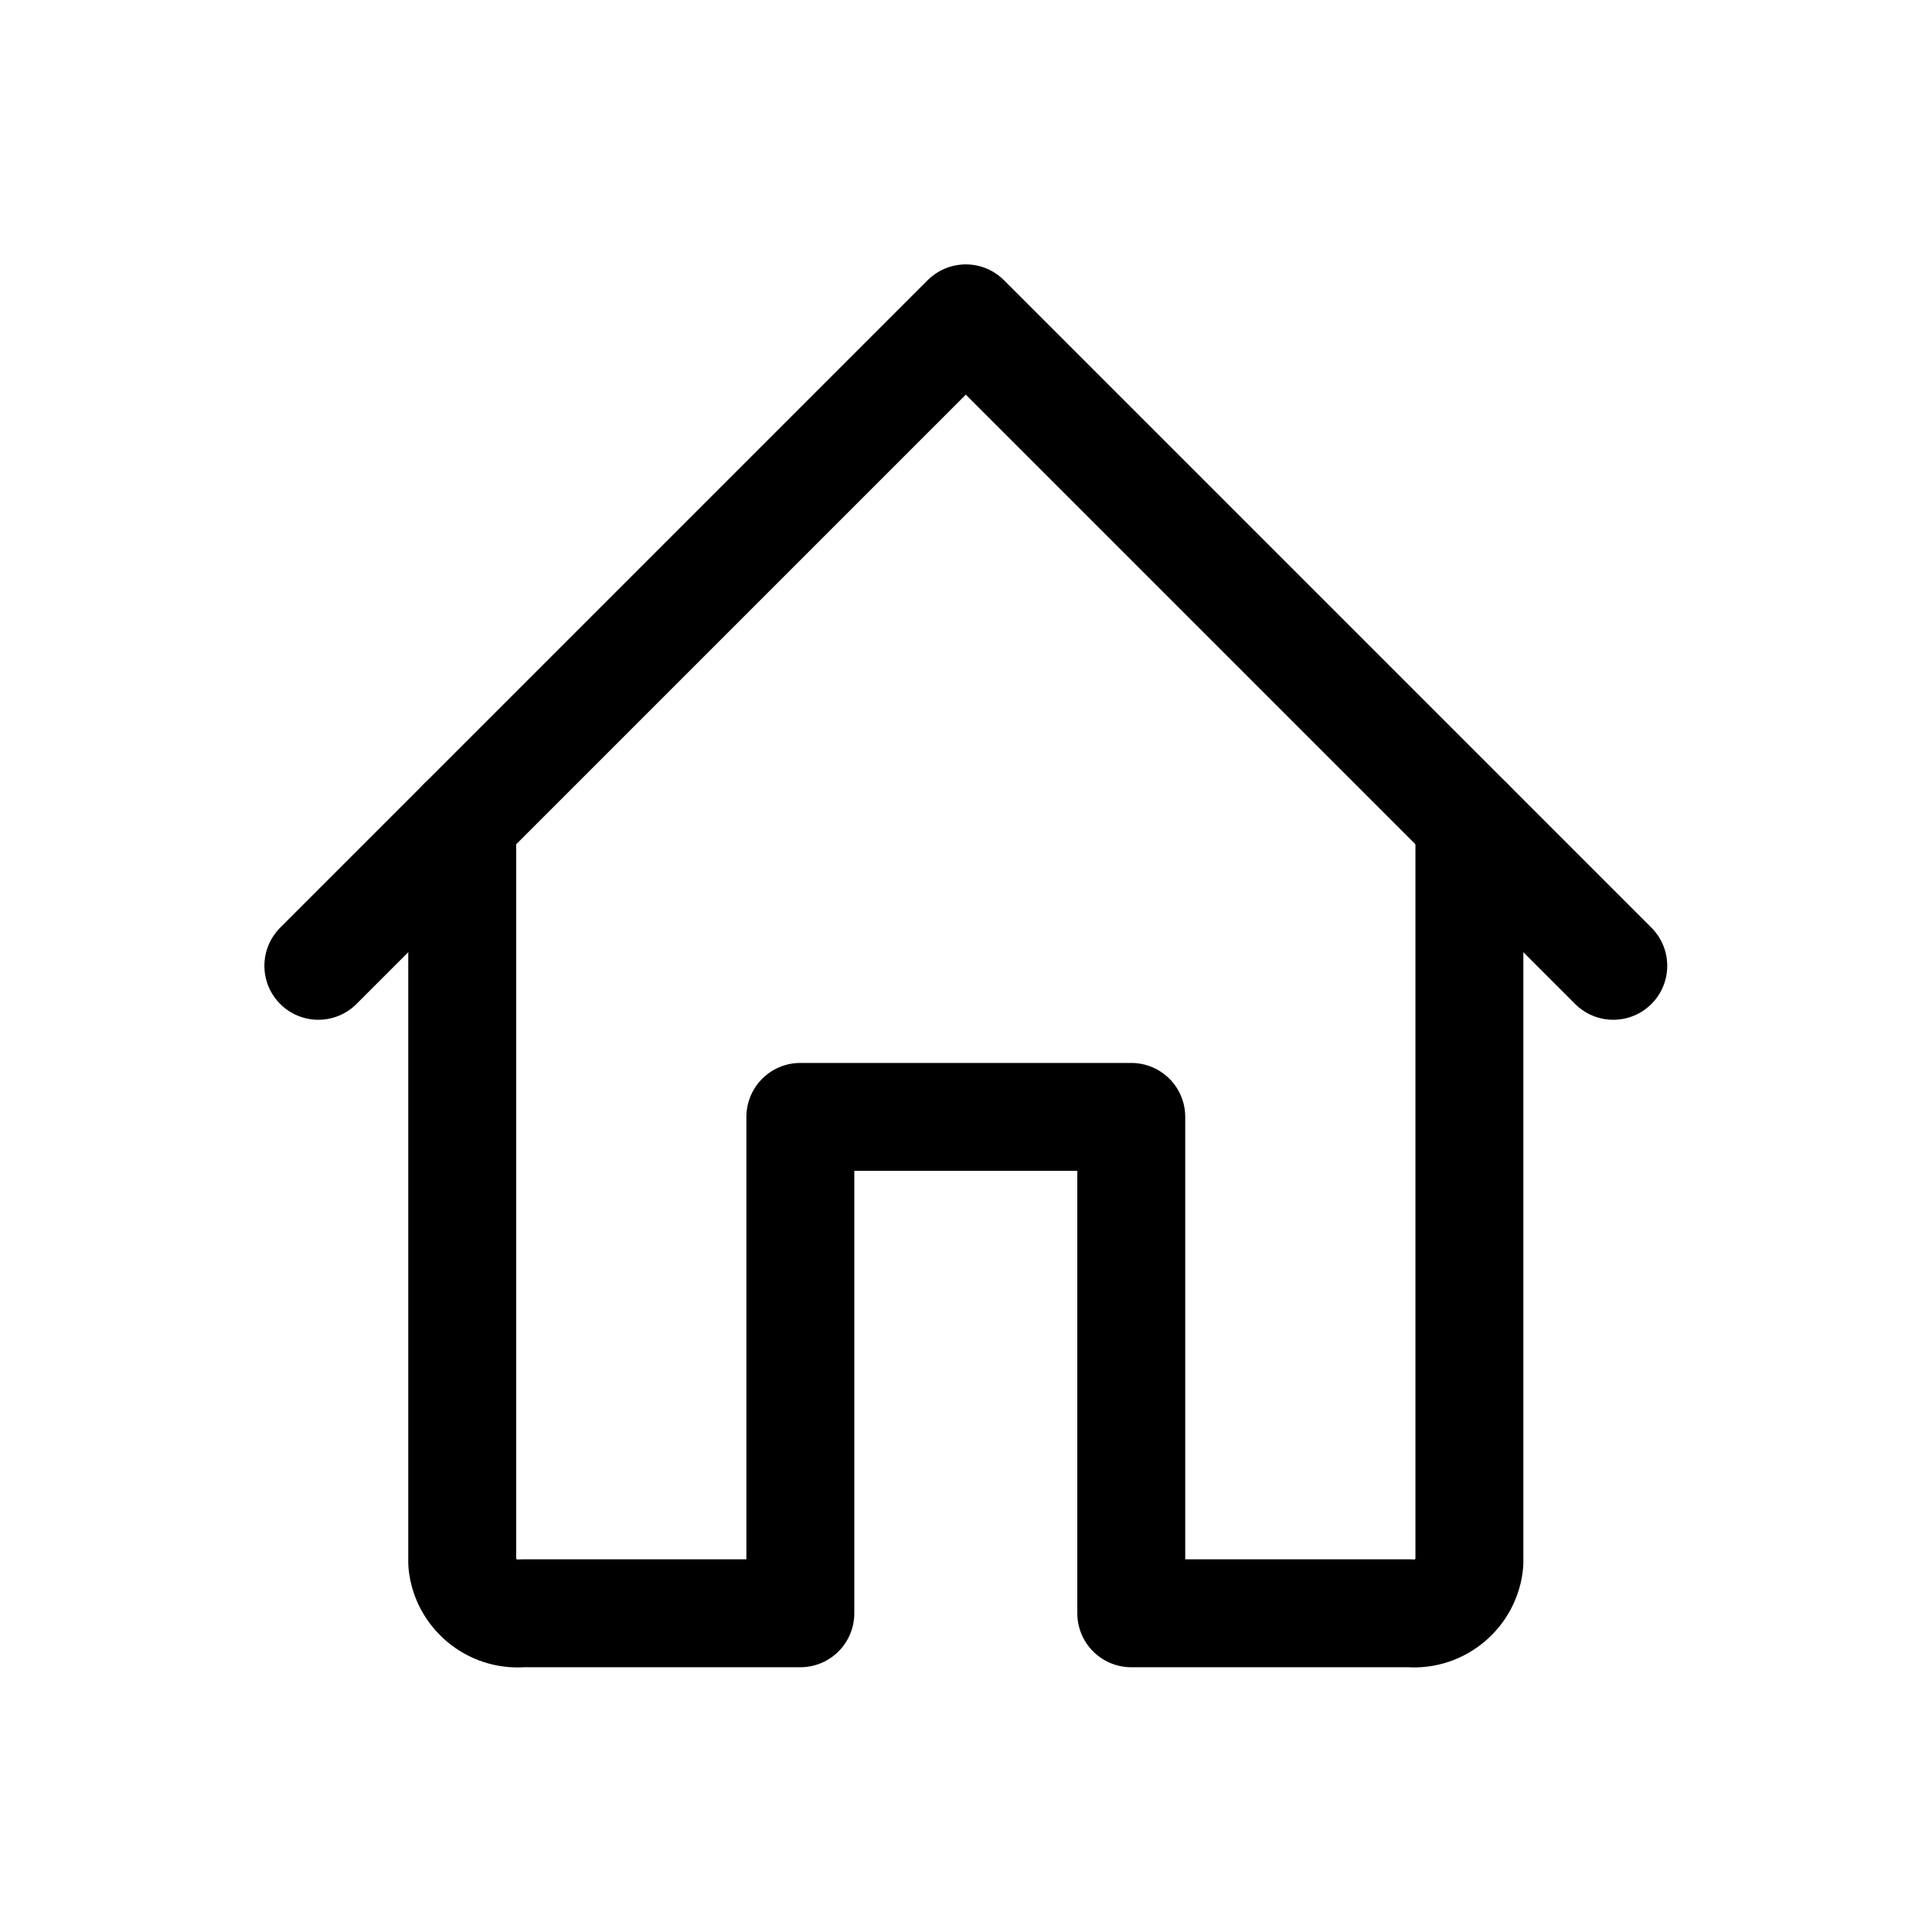
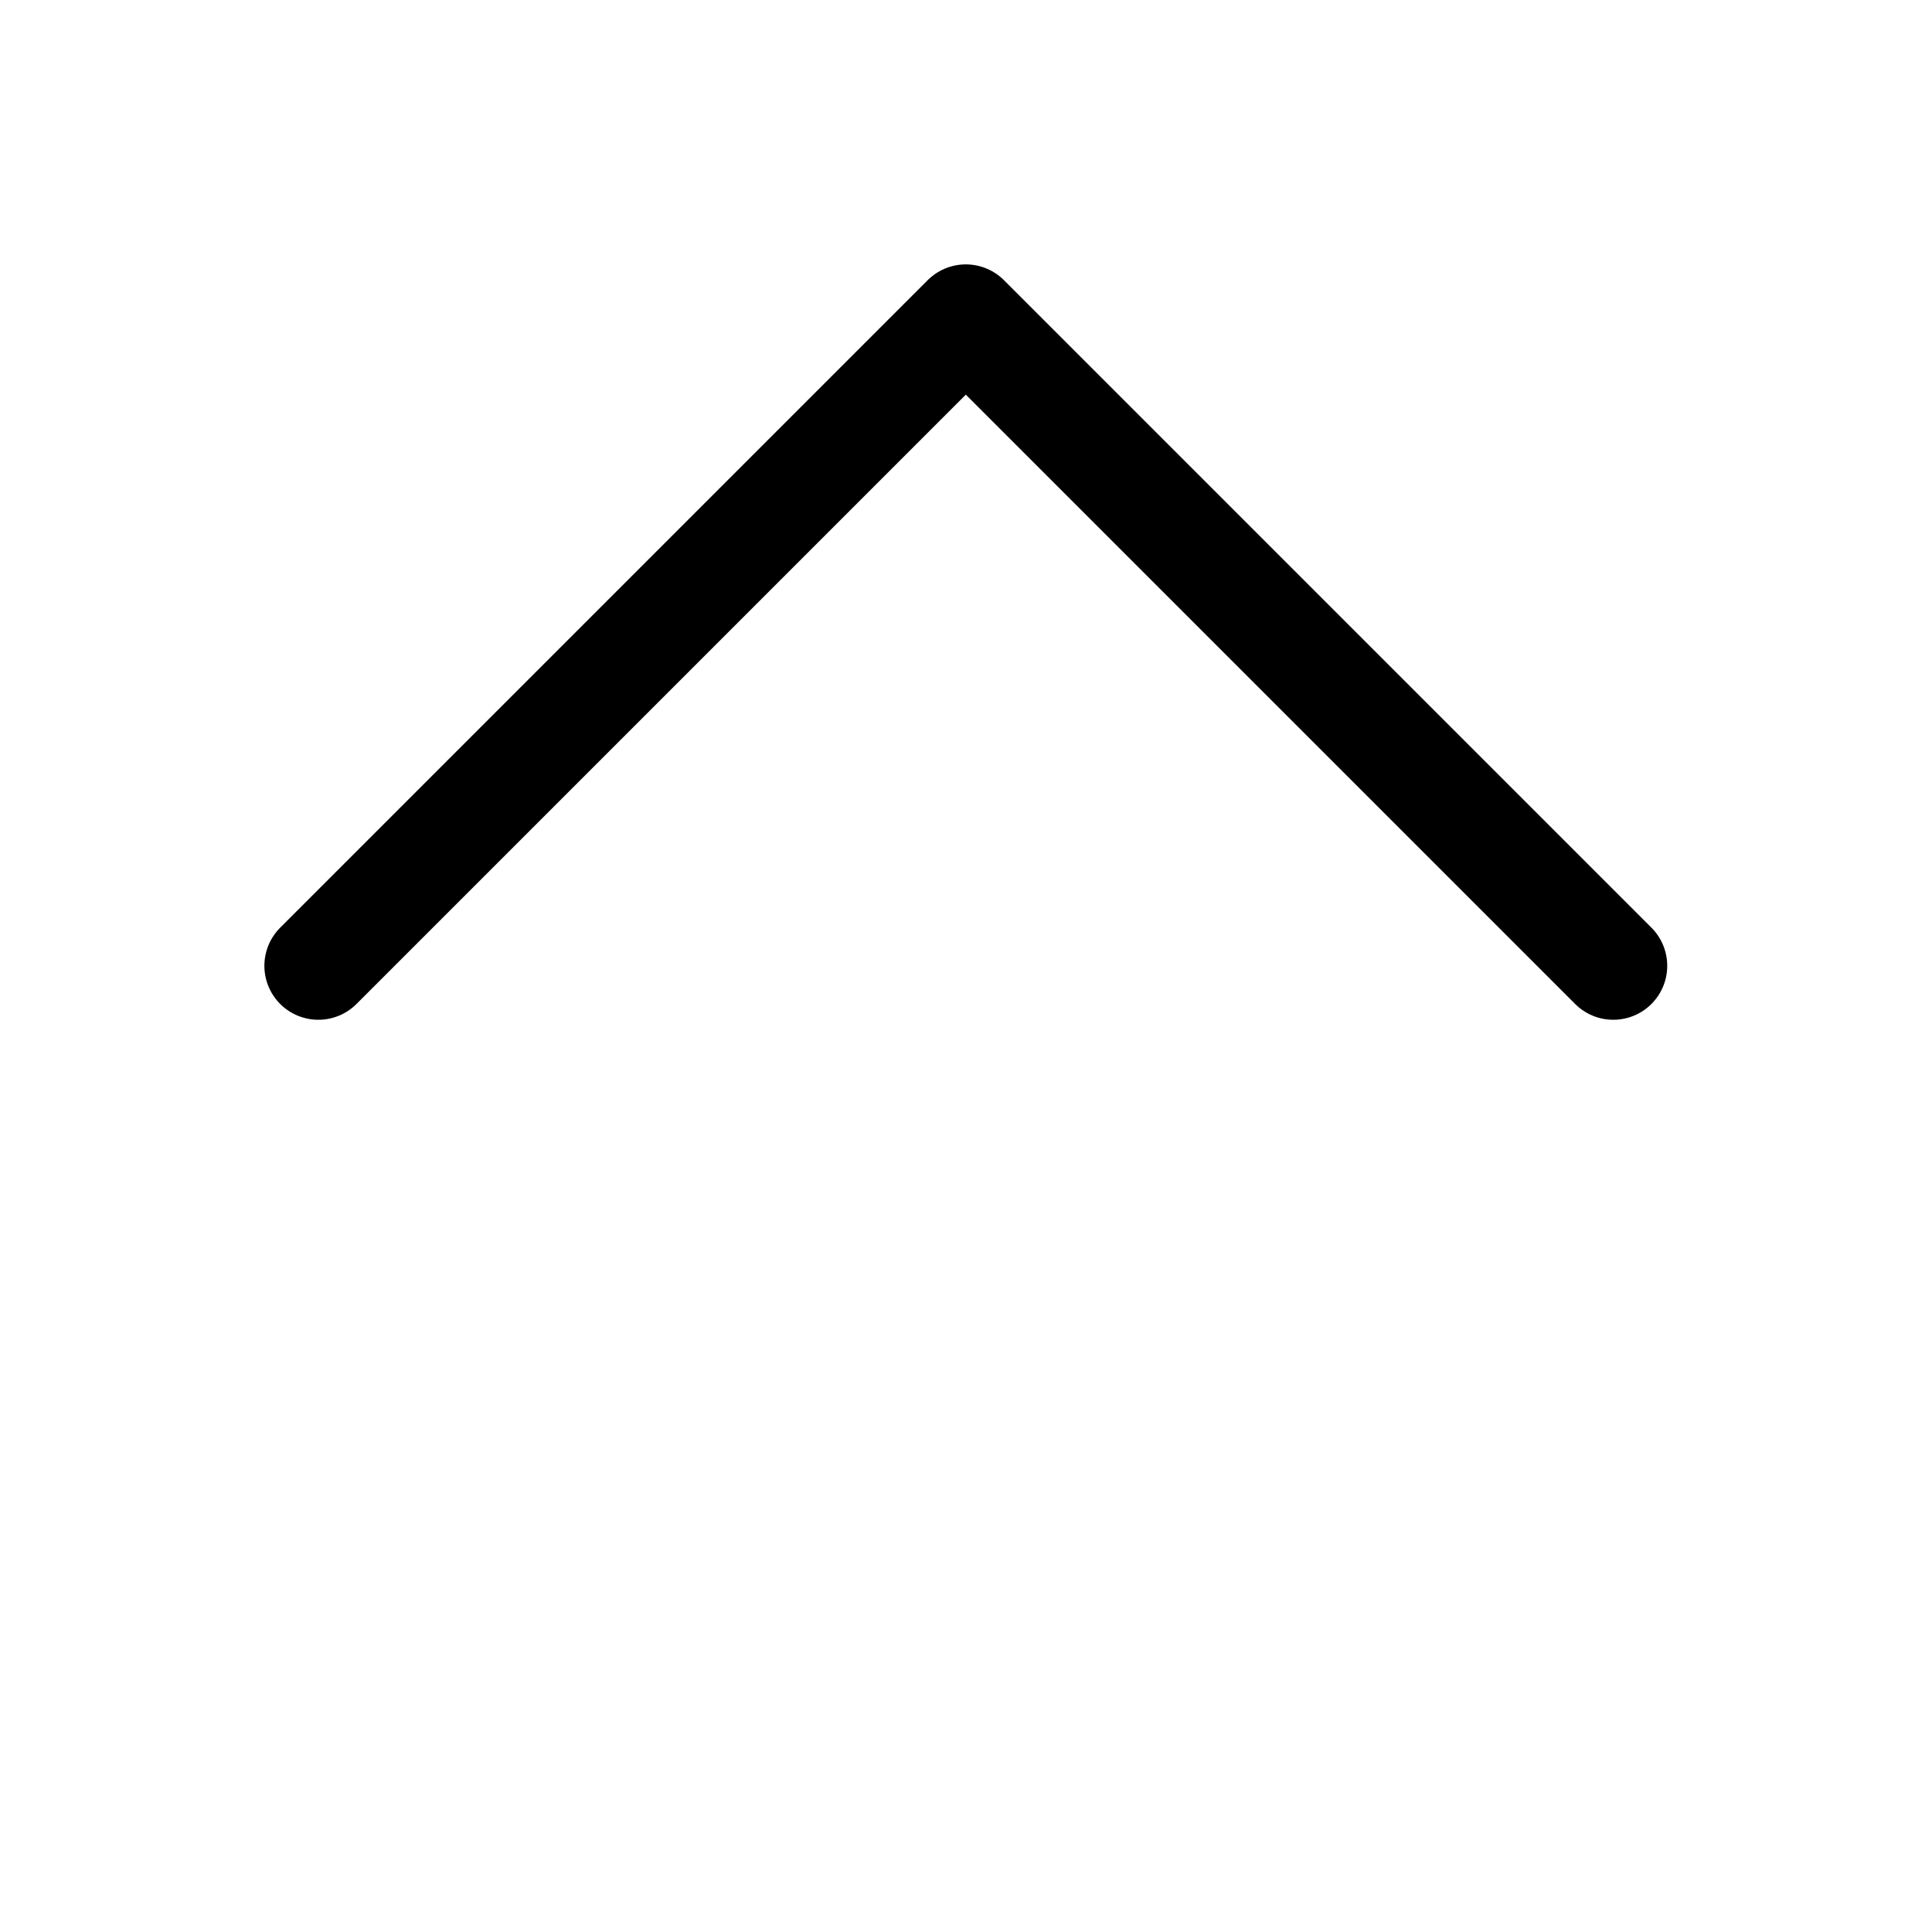
<svg xmlns="http://www.w3.org/2000/svg" width="100%" height="100%" viewBox="0 0 3334 3334" version="1.1" xml:space="preserve" style="fill-rule:evenodd;clip-rule:evenodd;stroke-linecap:round;stroke-linejoin:round;">
  <path id="primary" d="M2783.99,1666.69l-1117.32,-1117.32l-1117.32,1117.32" style="fill:none;fill-rule:nonzero;stroke:#000;stroke-width:186.22px;" />
-   <path id="primary-2" d="M2535.69,1418.39l0,1278.71c-4.573,52.03 -50.986,91.173 -103.041,86.902l-480.447,0l-0,-856.611l-571.074,0l-0,856.611l-480.447,0c-52.056,4.271 -98.469,-34.872 -103.042,-86.902l-0,-1278.71" style="fill:none;fill-rule:nonzero;stroke:#000;stroke-width:186.22px;" />
</svg>